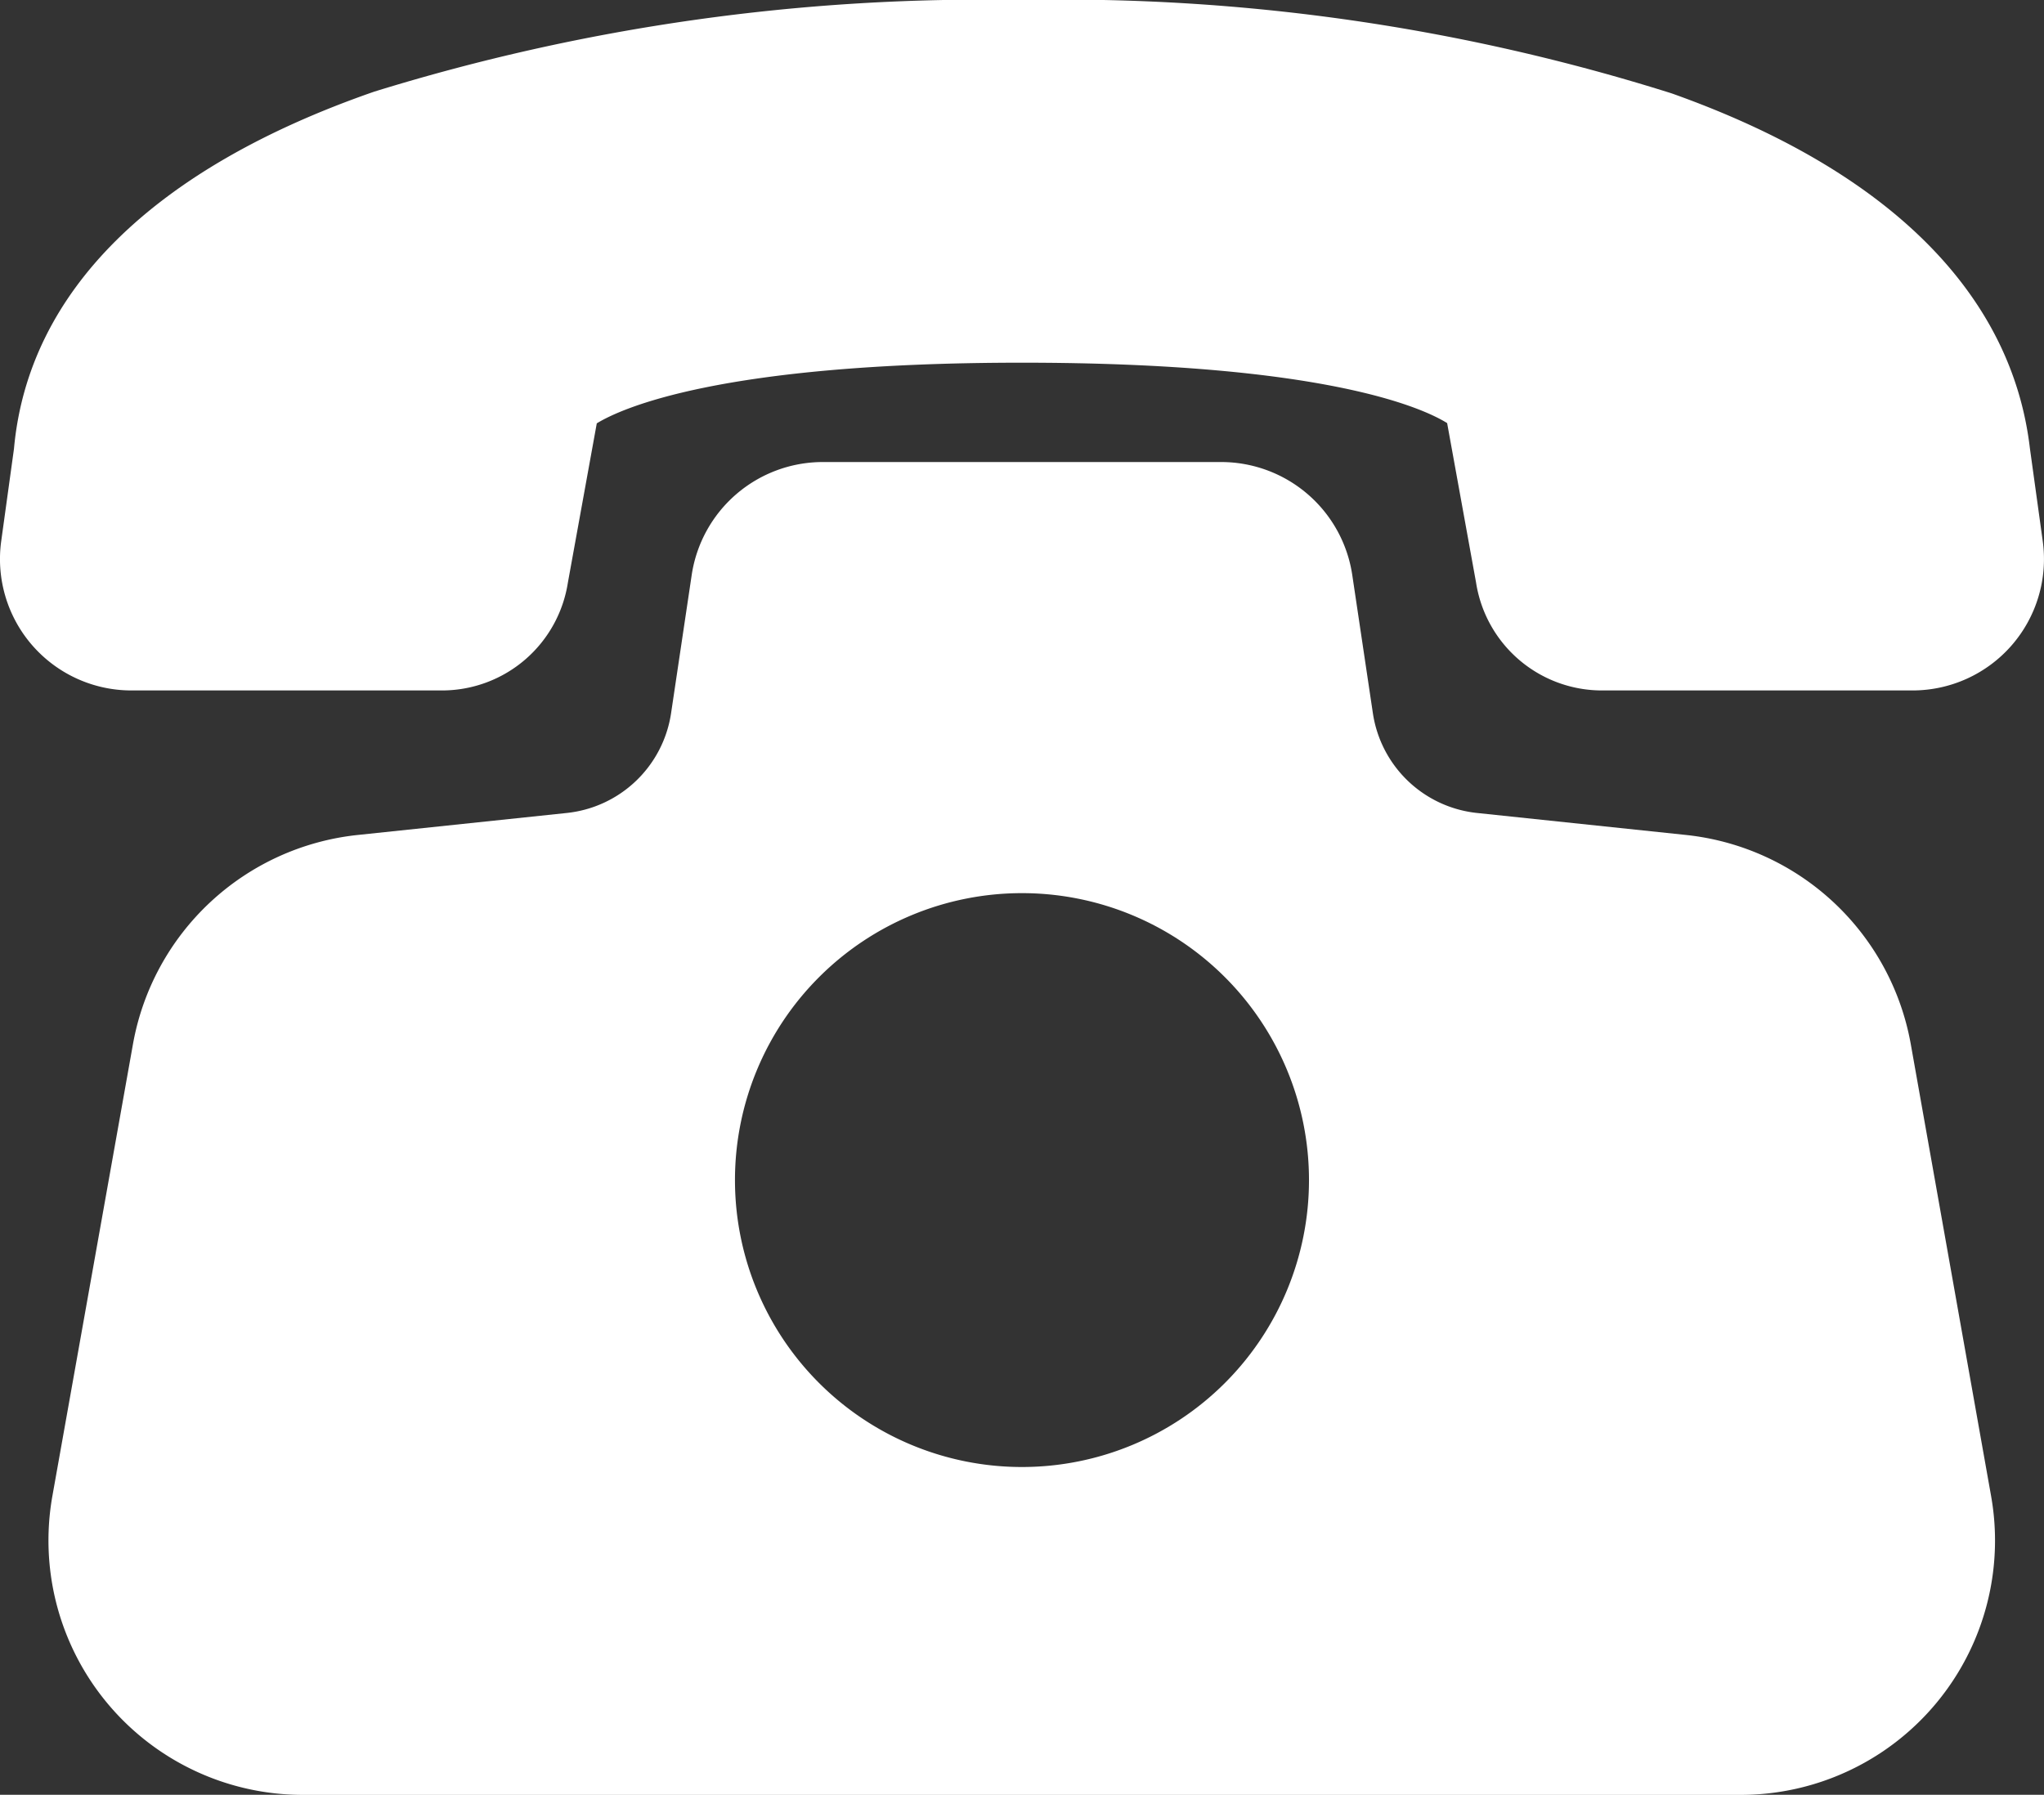
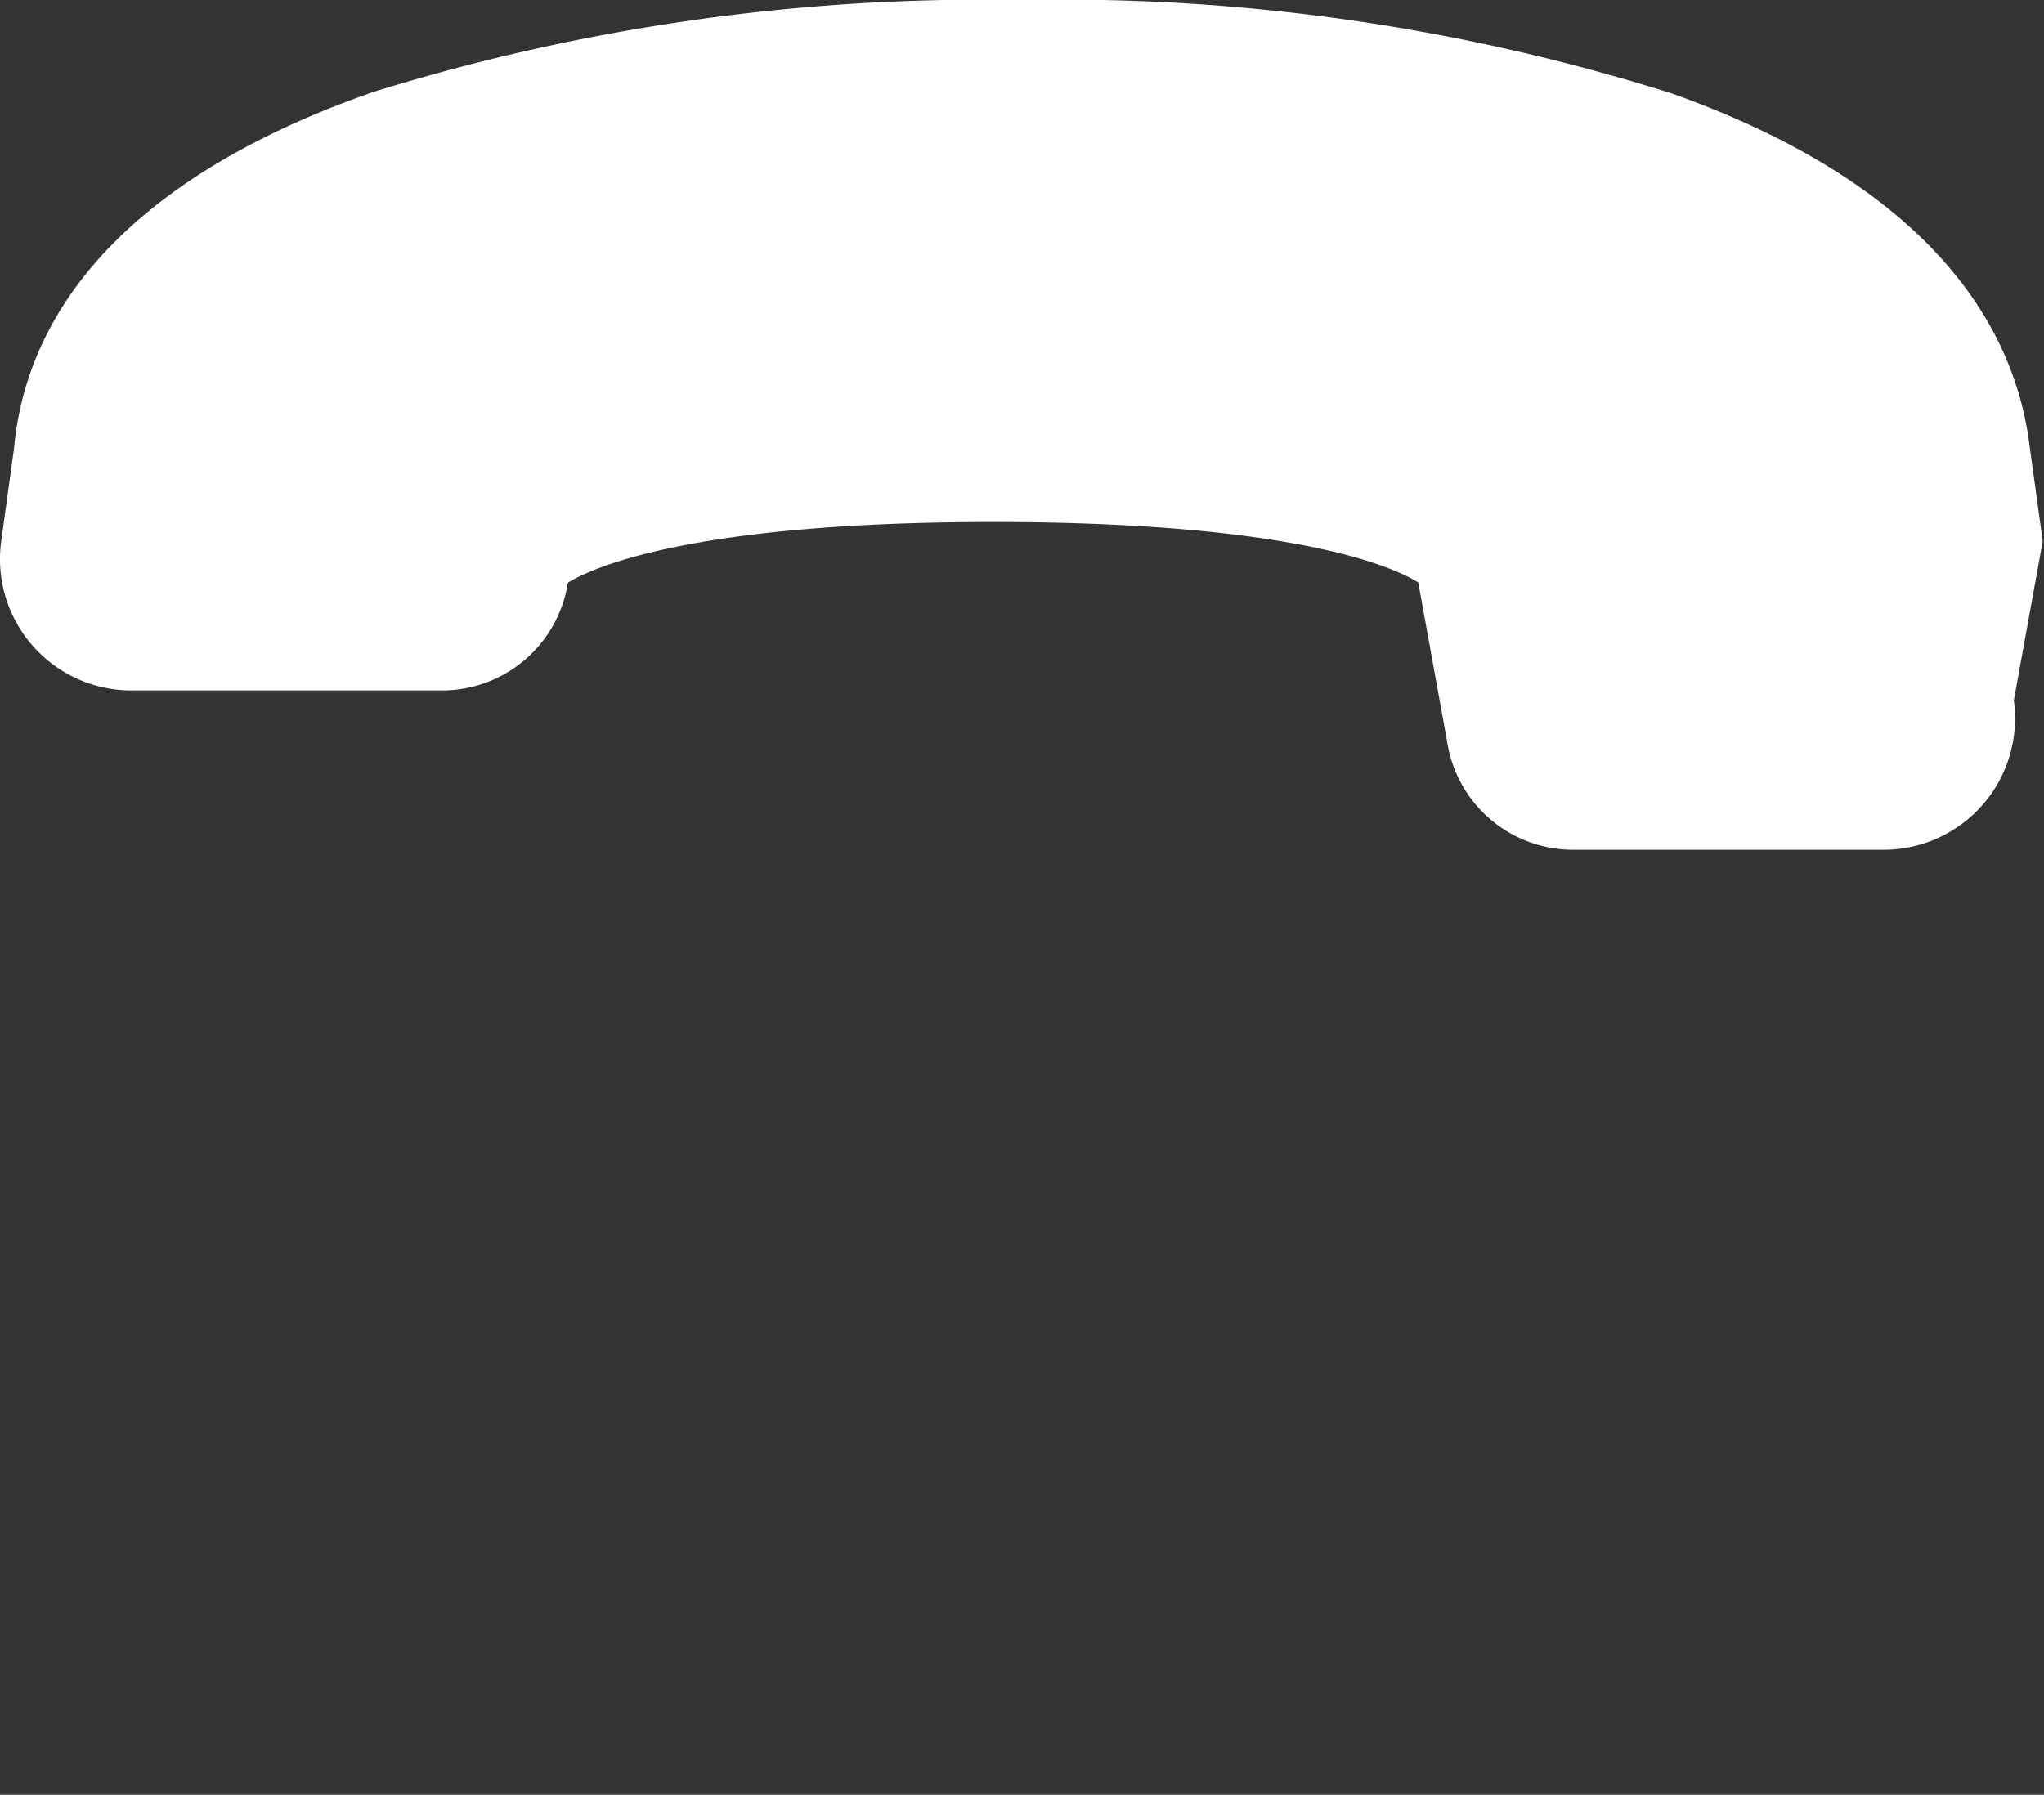
<svg xmlns="http://www.w3.org/2000/svg" height="41.246" viewBox="0 0 46.961 41.246" width="46.961">
  <rect x="0" y="0" width="46.961" height="41.246" fill="#333333" stroke="none" />
  <g fill="#fff">
-     <path d="m3249.883 438.259-.295-2.132c-.419-3.573-3.266-6.394-8.233-8.158a46.491 46.491 0 0 0 -14.924-2.145 47.282 47.282 0 0 0 -14.882 2.106c-5.09 1.767-7.952 4.605-8.277 8.208l-.293 2.121a3.019 3.019 0 0 0 2.99 3.432h7.15a2.927 2.927 0 0 0 2.879-2.477l.664-3.661c.562-.344 2.843-1.394 9.769-1.394 6.974 0 9.224 1.049 9.768 1.388l.665 3.667a2.927 2.927 0 0 0 2.879 2.477h7.149a3.019 3.019 0 0 0 2.991-3.432z" transform="translate(-3202.951 -425.824)" />
-     <path d="m3255.144 528.52a5.873 5.873 0 0 0 -5.143-4.787l-4.817-.507a2.707 2.707 0 0 1 -2.395-2.293l-.476-3.191a3.046 3.046 0 0 0 -2.995-2.581h-9.182a3.047 3.047 0 0 0 -2.995 2.581l-.476 3.191a2.708 2.708 0 0 1 -2.4 2.293l-4.817.507a5.873 5.873 0 0 0 -5.143 4.787l-1.854 10.4a5.846 5.846 0 0 0 5.755 6.871h33.031a5.845 5.845 0 0 0 5.755-6.871zm-20.417-3.452a6.594 6.594 0 1 1 -6.594 6.594 6.594 6.594 0 0 1 6.594-6.594z" transform="translate(-3211.247 -504.543)" />
+     <path d="m3249.883 438.259-.295-2.132c-.419-3.573-3.266-6.394-8.233-8.158a46.491 46.491 0 0 0 -14.924-2.145 47.282 47.282 0 0 0 -14.882 2.106c-5.09 1.767-7.952 4.605-8.277 8.208l-.293 2.121a3.019 3.019 0 0 0 2.99 3.432h7.15a2.927 2.927 0 0 0 2.879-2.477c.562-.344 2.843-1.394 9.769-1.394 6.974 0 9.224 1.049 9.768 1.388l.665 3.667a2.927 2.927 0 0 0 2.879 2.477h7.149a3.019 3.019 0 0 0 2.991-3.432z" transform="translate(-3202.951 -425.824)" />
  </g>
</svg>